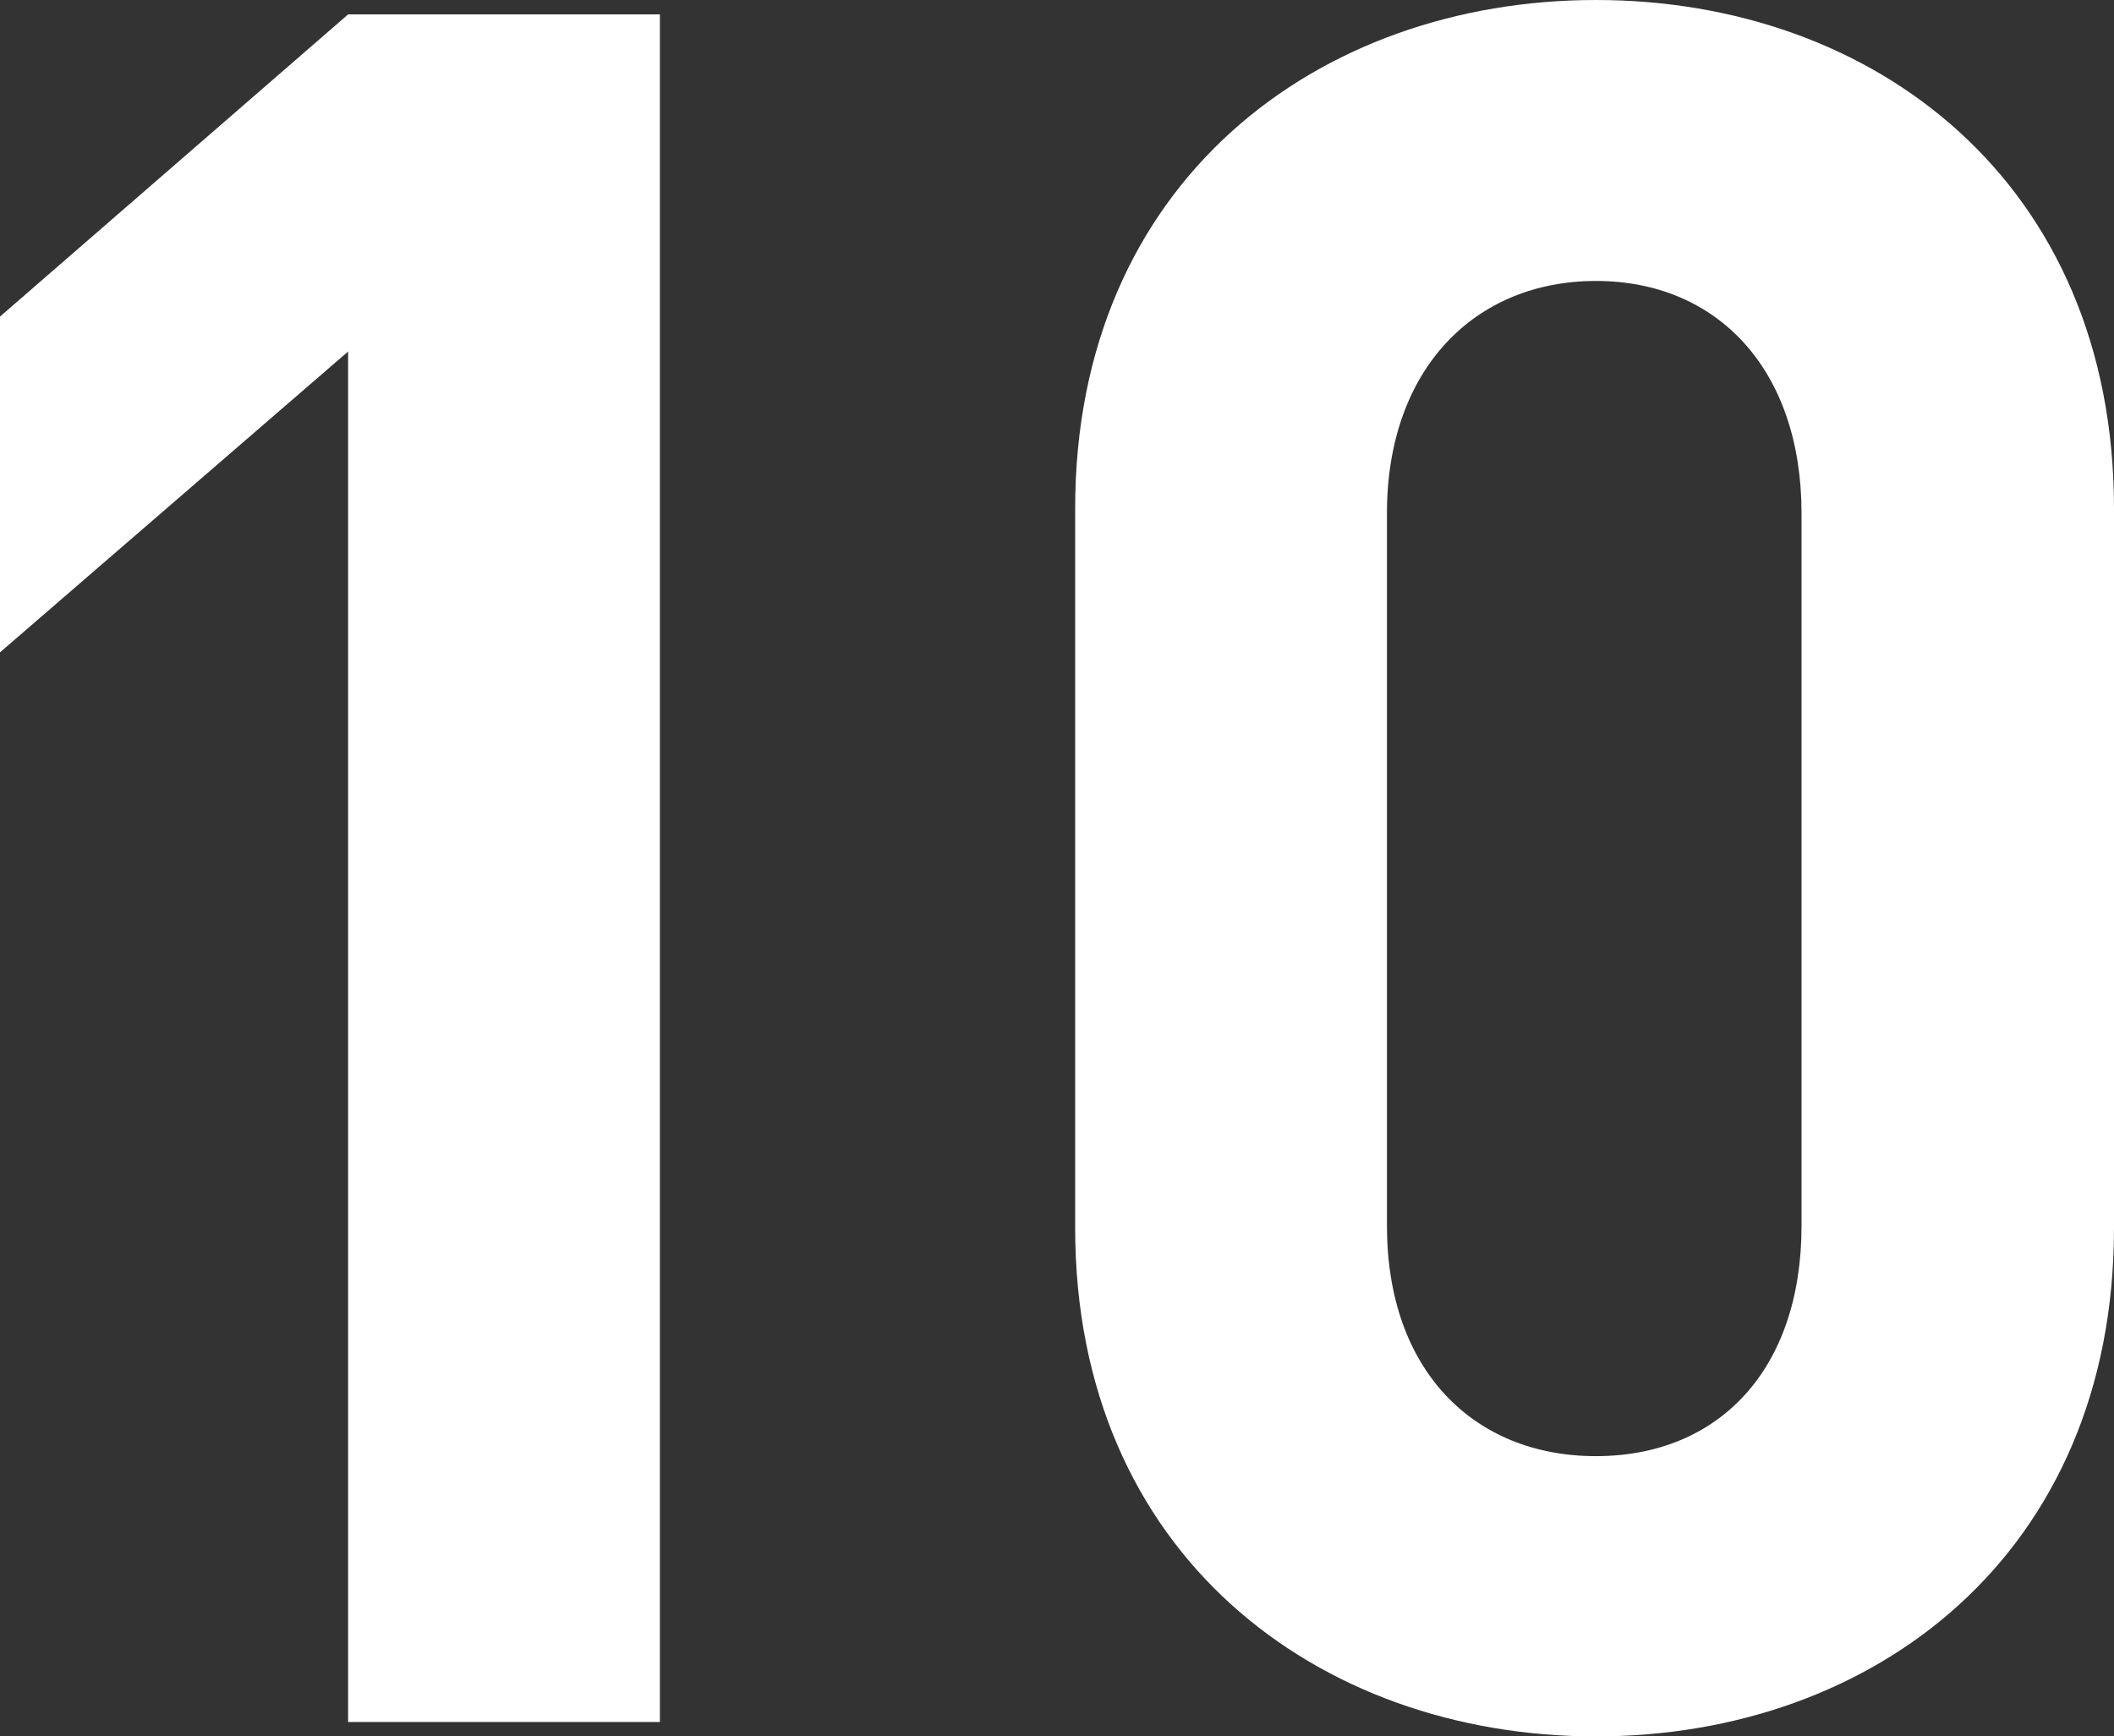
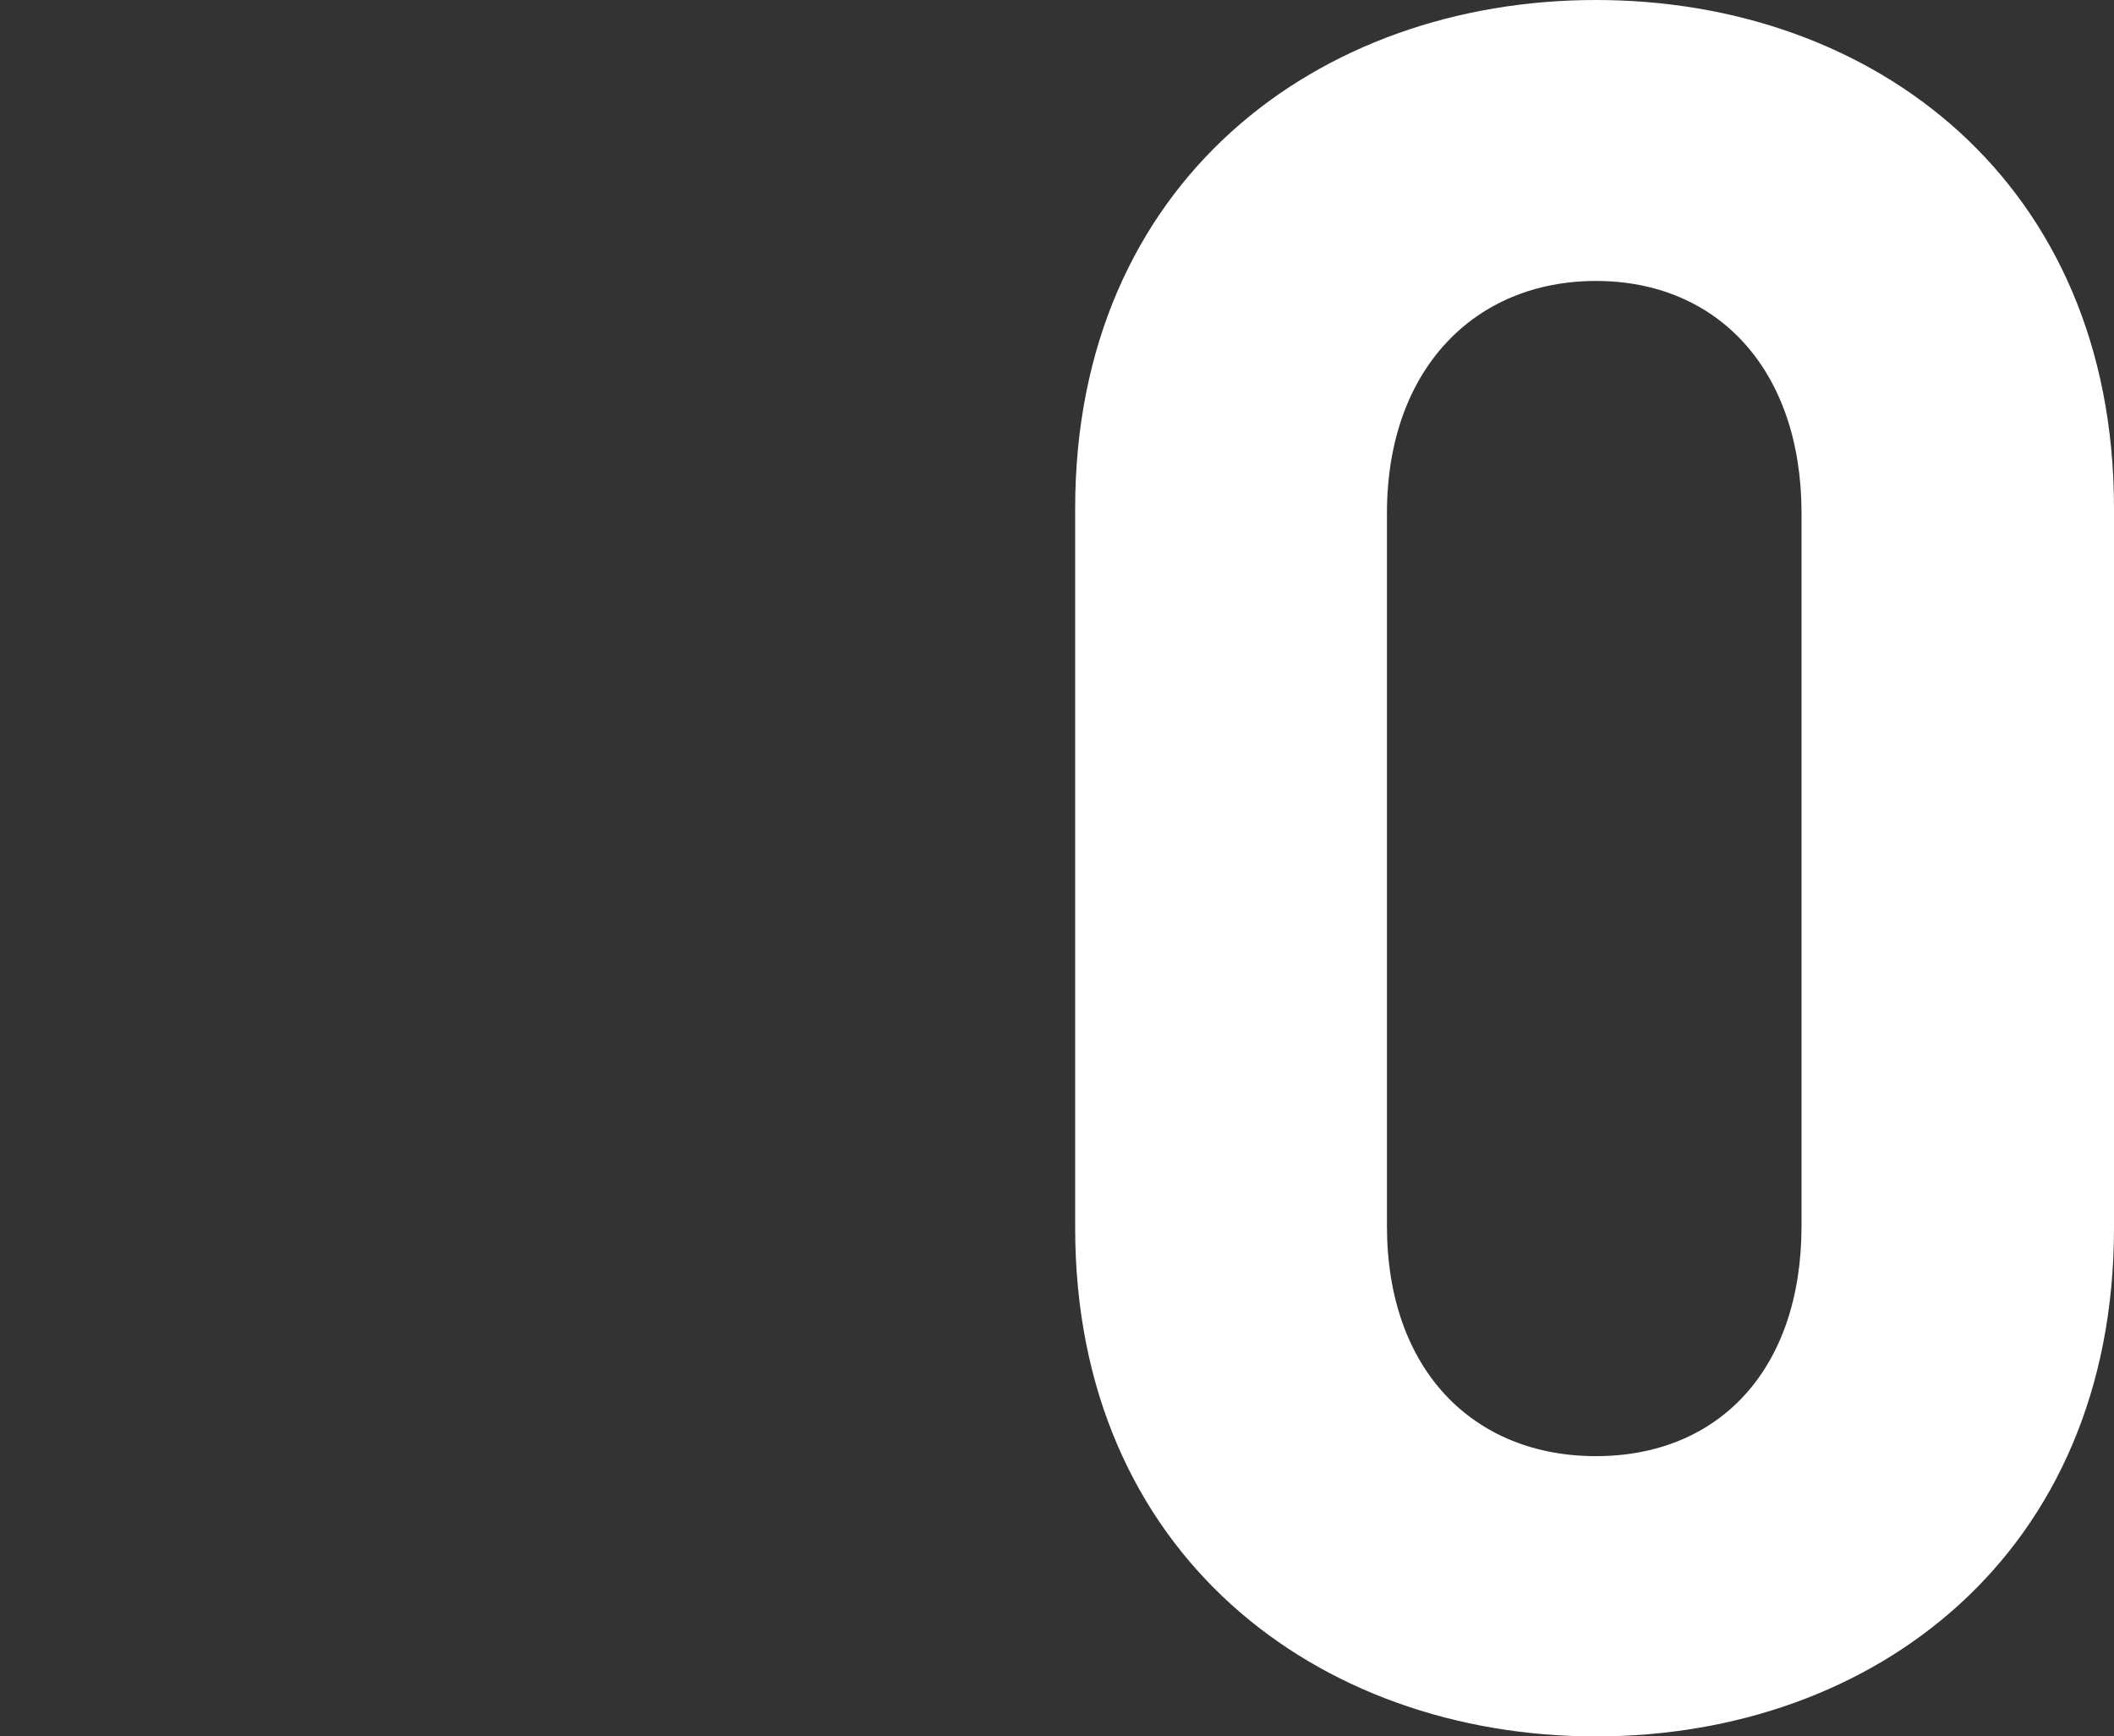
<svg xmlns="http://www.w3.org/2000/svg" viewBox="0 0 30.85 25.34" width="30.85" height="25.34">
  <rect x="0" y="0" width="30.85" height="25.34" fill="#333333" stroke="none" />
  <defs>
    <style>.cls-1{fill:#fff;}</style>
  </defs>
  <title>fig_vaccine02-02_num10</title>
  <g id="レイヤー_2" data-name="レイヤー 2">
    <g id="contents">
-       <path class="cls-1" d="M5.08,25.13v-20L0,9.52V4.62L5.08.21H9.63V25.13Z" />
      <path class="cls-1" d="M23.29,25.34c-4.06,0-7.6-2.66-7.6-7.42V7.42c0-4.76,3.54-7.42,7.6-7.42s7.56,2.66,7.56,7.42v10.5C30.85,22.68,27.35,25.34,23.29,25.34Zm3-17.85c0-2.1-1.23-3.39-3-3.39s-3.05,1.29-3.05,3.39v10.4c0,2.1,1.26,3.36,3.05,3.36s3-1.26,3-3.36Z" />
    </g>
  </g>
</svg>